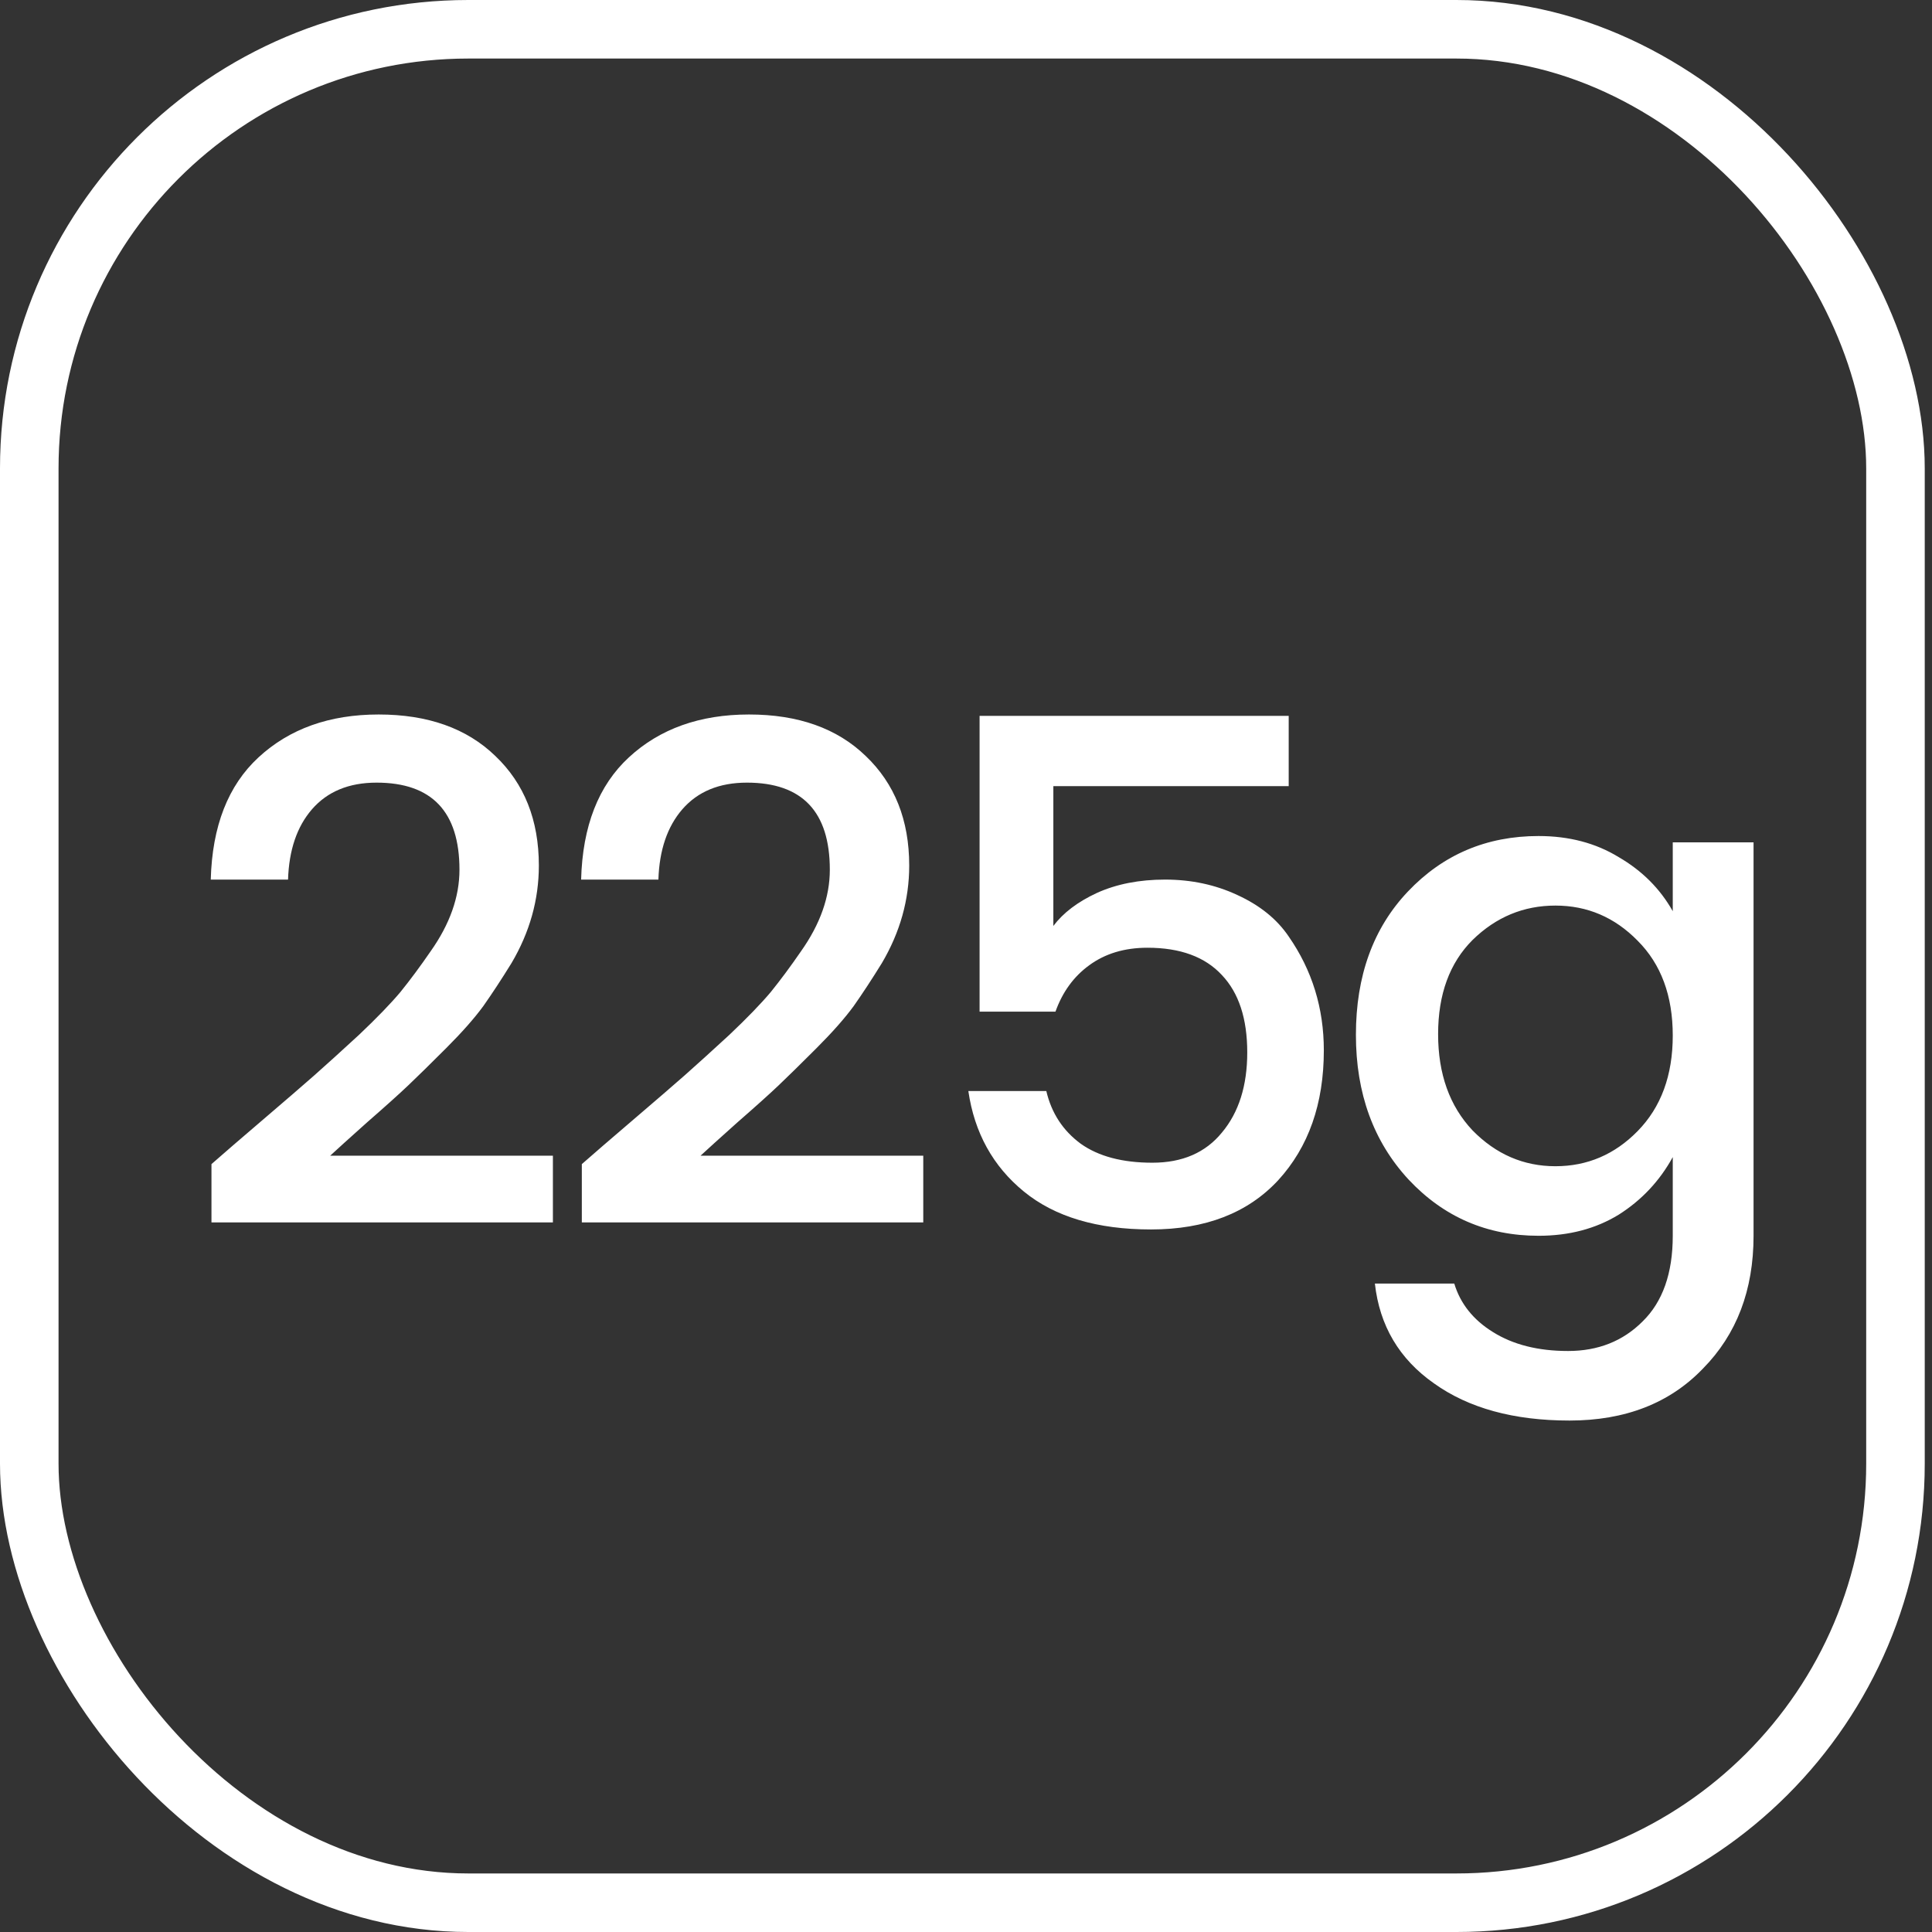
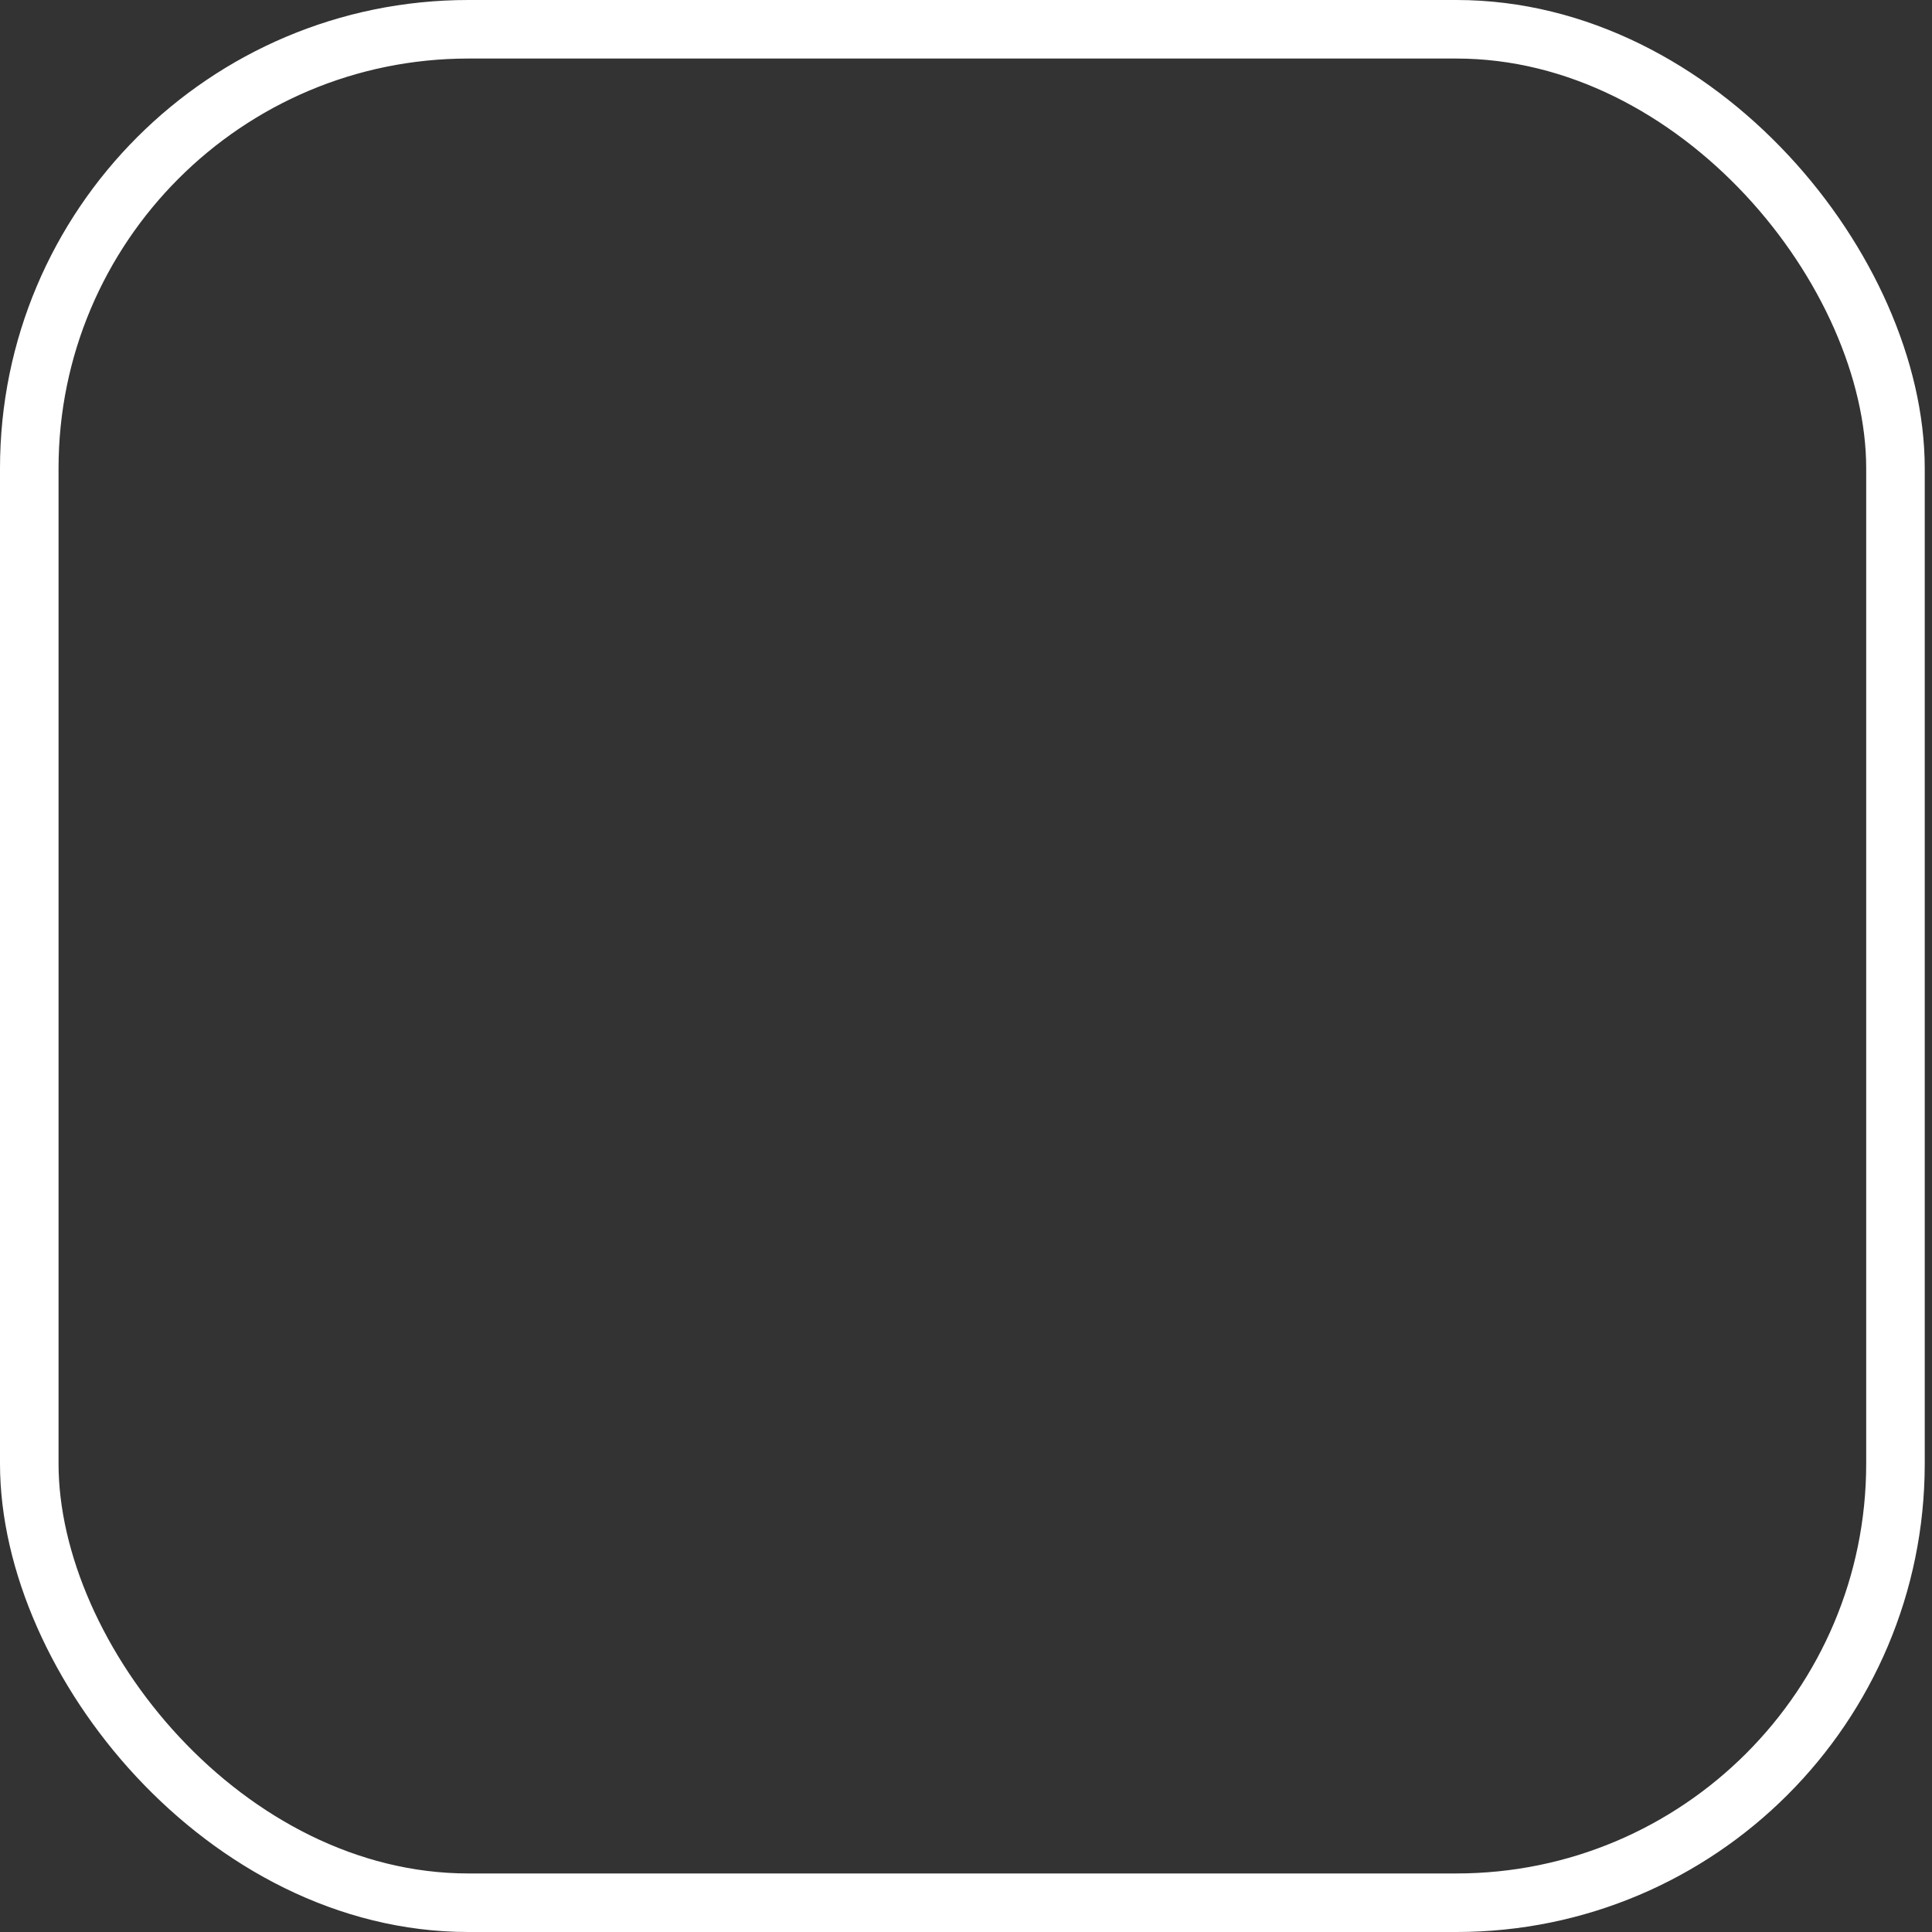
<svg xmlns="http://www.w3.org/2000/svg" fill="none" viewBox="0 0 33 33" height="33" width="33">
  <rect x="0" y="0" width="33" height="33" fill="#333333" stroke="none" />
  <rect stroke="white" rx="7.5" height="32" width="31.876" y="0.5" x="0.5" />
-   <path fill="white" d="M3.612 20.88V19.884C3.812 19.708 4.104 19.456 4.488 19.128C4.872 18.8 5.164 18.548 5.364 18.372C5.572 18.188 5.828 17.956 6.132 17.676C6.436 17.388 6.672 17.144 6.84 16.944C7.008 16.736 7.18 16.504 7.356 16.248C7.684 15.784 7.848 15.32 7.848 14.856C7.848 13.864 7.376 13.368 6.432 13.368C5.96 13.368 5.592 13.52 5.328 13.824C5.072 14.12 4.936 14.52 4.92 15.024H3.6C3.624 14.112 3.896 13.416 4.416 12.936C4.944 12.448 5.628 12.204 6.468 12.204C7.308 12.204 7.972 12.44 8.46 12.912C8.956 13.384 9.204 14.008 9.204 14.784C9.204 15.368 9.048 15.924 8.736 16.452C8.568 16.724 8.408 16.968 8.256 17.184C8.104 17.392 7.892 17.632 7.62 17.904C7.348 18.176 7.132 18.388 6.972 18.54C6.812 18.692 6.576 18.904 6.264 19.176C5.96 19.448 5.752 19.636 5.64 19.74H9.444V20.88H3.612ZM9.938 20.88V19.884C10.138 19.708 10.43 19.456 10.814 19.128C11.198 18.8 11.49 18.548 11.69 18.372C11.898 18.188 12.154 17.956 12.458 17.676C12.762 17.388 12.998 17.144 13.166 16.944C13.334 16.736 13.506 16.504 13.682 16.248C14.01 15.784 14.174 15.32 14.174 14.856C14.174 13.864 13.702 13.368 12.758 13.368C12.286 13.368 11.918 13.52 11.654 13.824C11.398 14.12 11.262 14.52 11.246 15.024H9.926C9.95 14.112 10.222 13.416 10.742 12.936C11.27 12.448 11.954 12.204 12.794 12.204C13.634 12.204 14.298 12.44 14.786 12.912C15.282 13.384 15.53 14.008 15.53 14.784C15.53 15.368 15.374 15.924 15.062 16.452C14.894 16.724 14.734 16.968 14.582 17.184C14.43 17.392 14.218 17.632 13.946 17.904C13.674 18.176 13.458 18.388 13.298 18.54C13.138 18.692 12.902 18.904 12.59 19.176C12.286 19.448 12.078 19.636 11.966 19.74H15.77V20.88H9.938ZM16.732 12.228H22.012V13.428H17.992V15.816C18.16 15.592 18.408 15.404 18.736 15.252C19.072 15.1 19.46 15.024 19.9 15.024C20.348 15.024 20.76 15.112 21.136 15.288C21.52 15.464 21.812 15.7 22.012 15.996C22.412 16.572 22.612 17.22 22.612 17.94C22.612 18.852 22.352 19.592 21.832 20.16C21.312 20.72 20.588 21 19.66 21C18.74 21 18.016 20.784 17.488 20.352C16.96 19.92 16.644 19.348 16.54 18.636H17.872C17.96 19.012 18.156 19.312 18.46 19.536C18.764 19.752 19.172 19.86 19.684 19.86C20.196 19.86 20.592 19.688 20.872 19.344C21.16 19 21.304 18.544 21.304 17.976C21.304 17.4 21.16 16.96 20.872 16.656C20.584 16.344 20.16 16.188 19.6 16.188C19.208 16.188 18.876 16.288 18.604 16.488C18.34 16.68 18.148 16.944 18.028 17.28H16.732V12.228ZM26.28 21.108C25.4 21.108 24.66 20.788 24.06 20.148C23.46 19.5 23.16 18.676 23.16 17.676C23.16 16.668 23.456 15.852 24.048 15.228C24.648 14.596 25.392 14.28 26.28 14.28C26.8 14.28 27.256 14.4 27.648 14.64C28.048 14.872 28.356 15.18 28.572 15.564V14.388H29.952V21.108C29.952 22.036 29.664 22.792 29.088 23.376C28.52 23.968 27.76 24.264 26.808 24.264C25.856 24.264 25.084 24.052 24.492 23.628C23.9 23.212 23.564 22.644 23.484 21.924H24.84C24.944 22.268 25.164 22.544 25.5 22.752C25.844 22.968 26.272 23.076 26.784 23.076C27.296 23.076 27.72 22.908 28.056 22.572C28.4 22.236 28.572 21.748 28.572 21.108V19.764C28.348 20.172 28.04 20.5 27.648 20.748C27.256 20.988 26.8 21.108 26.28 21.108ZM27.972 19.32C28.372 18.912 28.572 18.368 28.572 17.688C28.572 17.008 28.372 16.468 27.972 16.068C27.58 15.668 27.112 15.468 26.568 15.468C26.024 15.468 25.552 15.664 25.152 16.056C24.76 16.448 24.564 16.984 24.564 17.664C24.564 18.344 24.76 18.892 25.152 19.308C25.552 19.716 26.024 19.92 26.568 19.92C27.112 19.92 27.58 19.72 27.972 19.32Z" />
</svg>